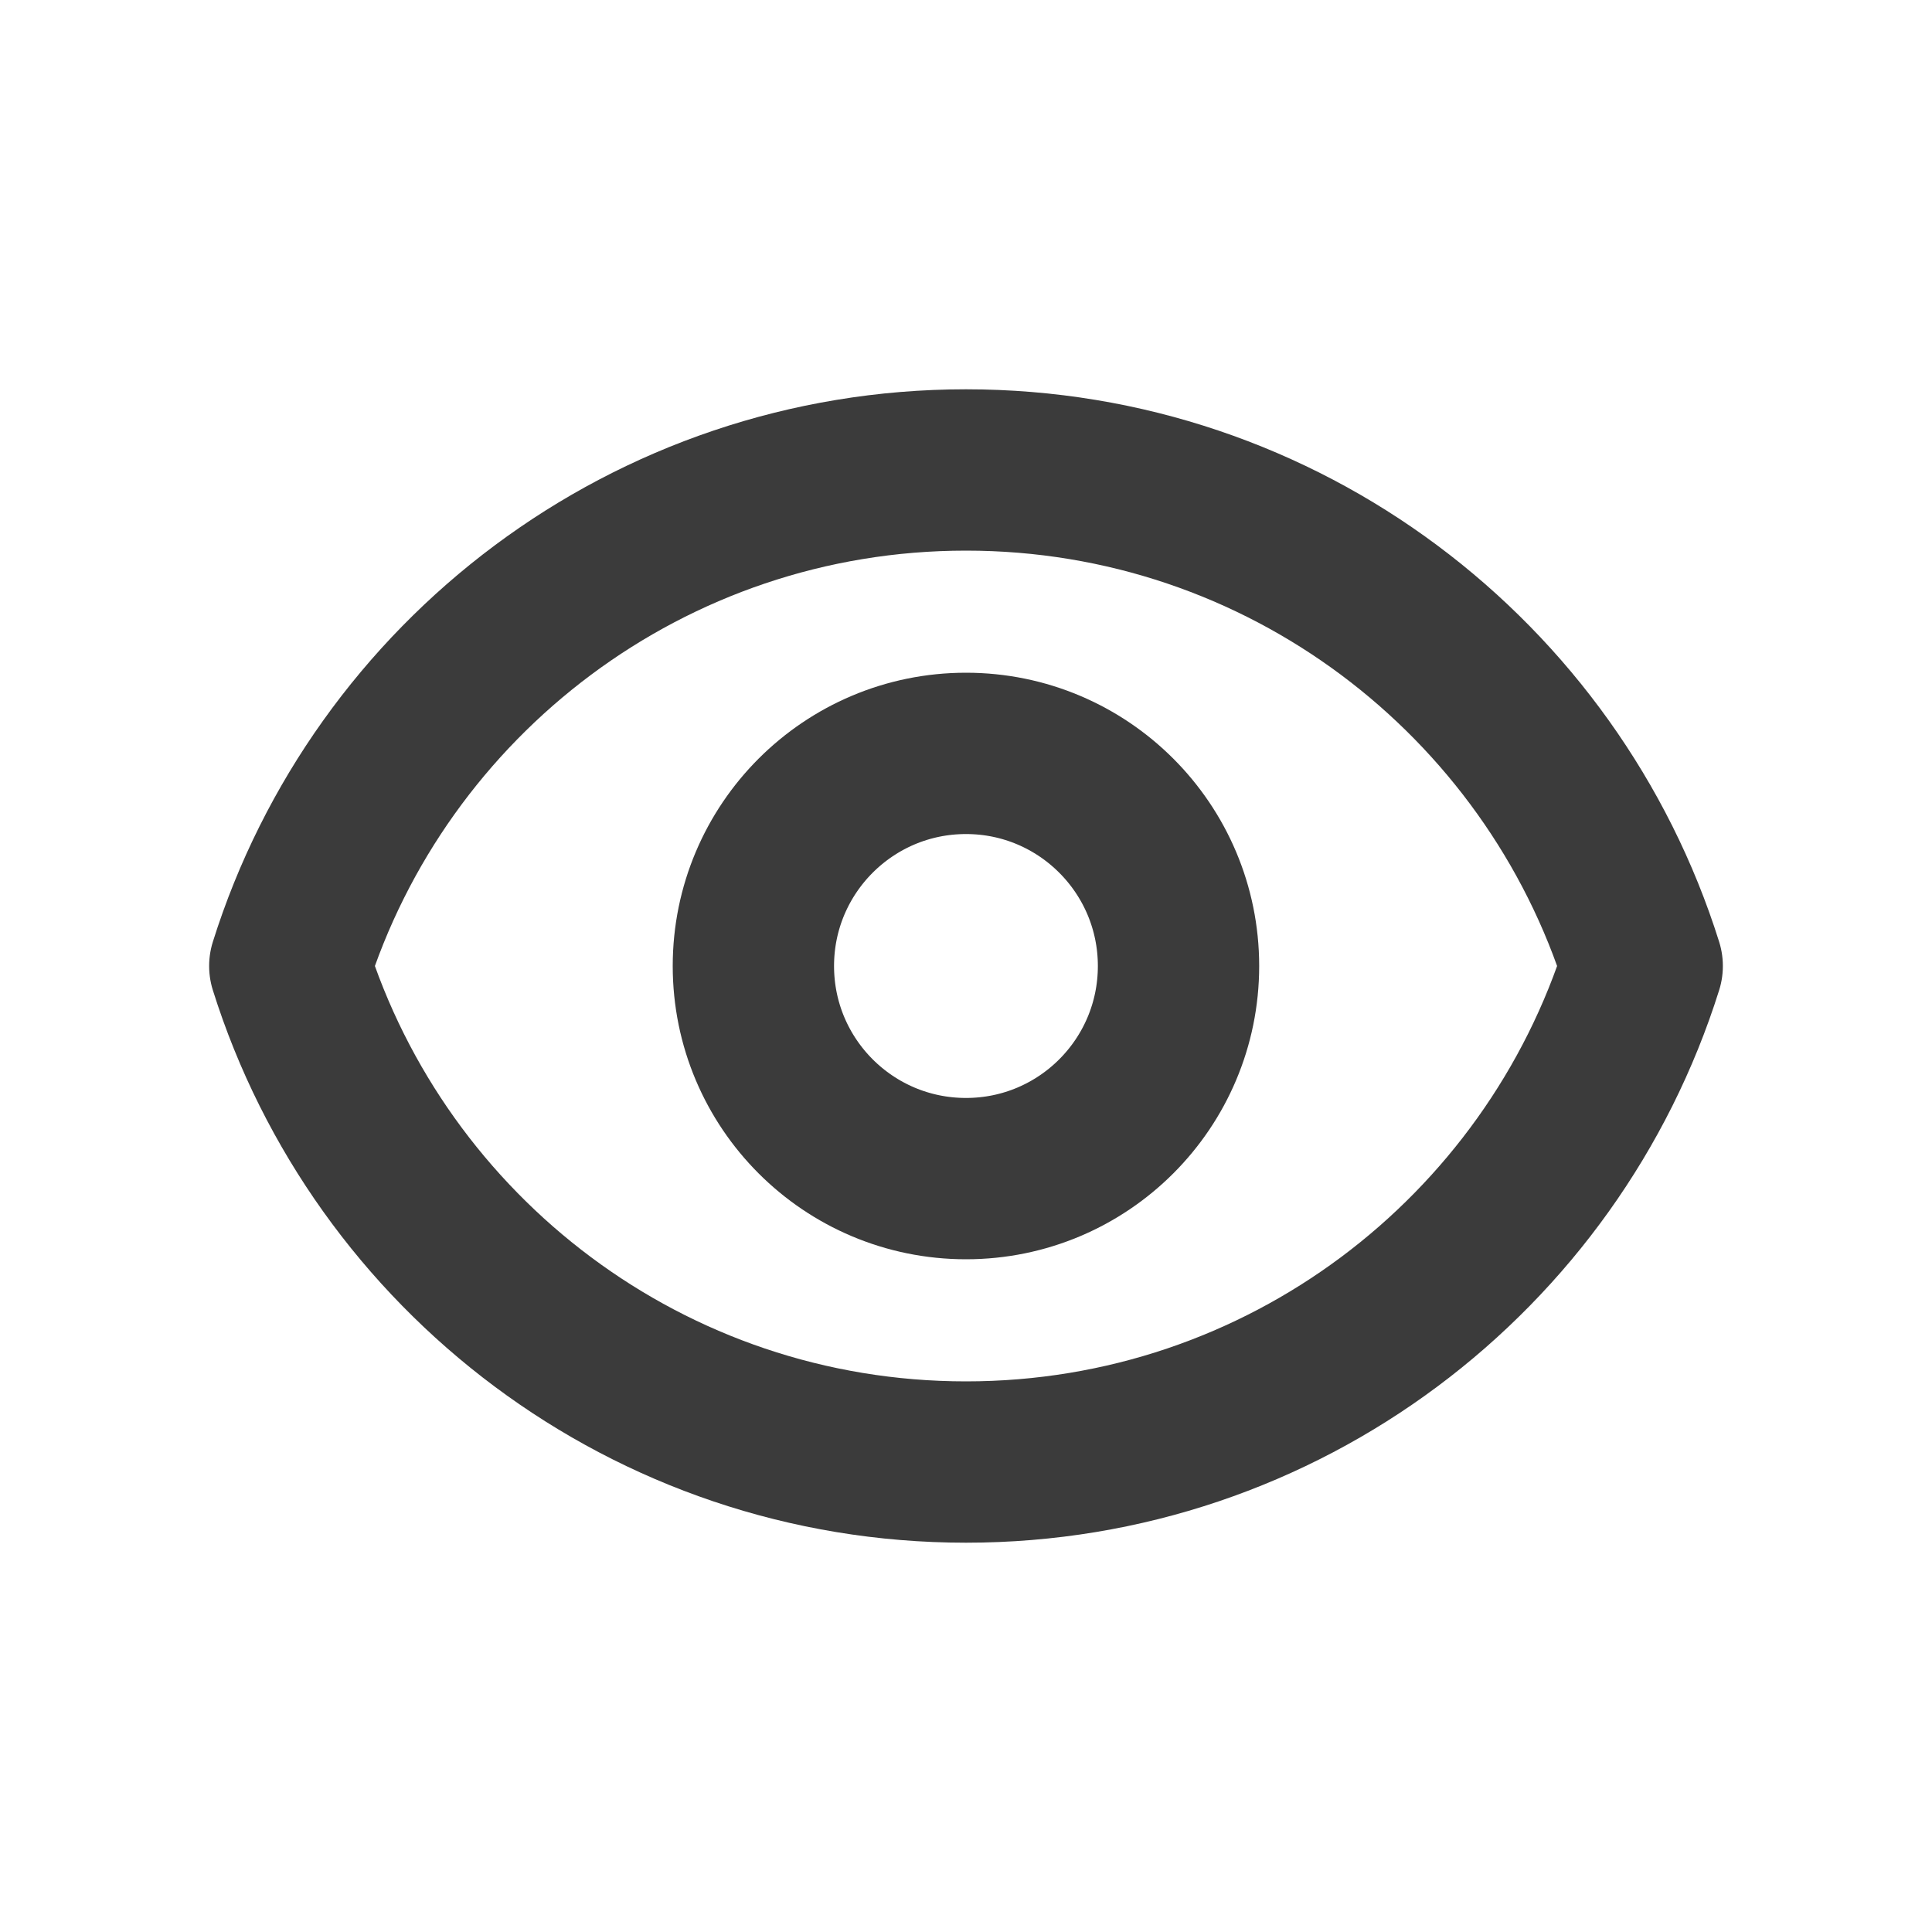
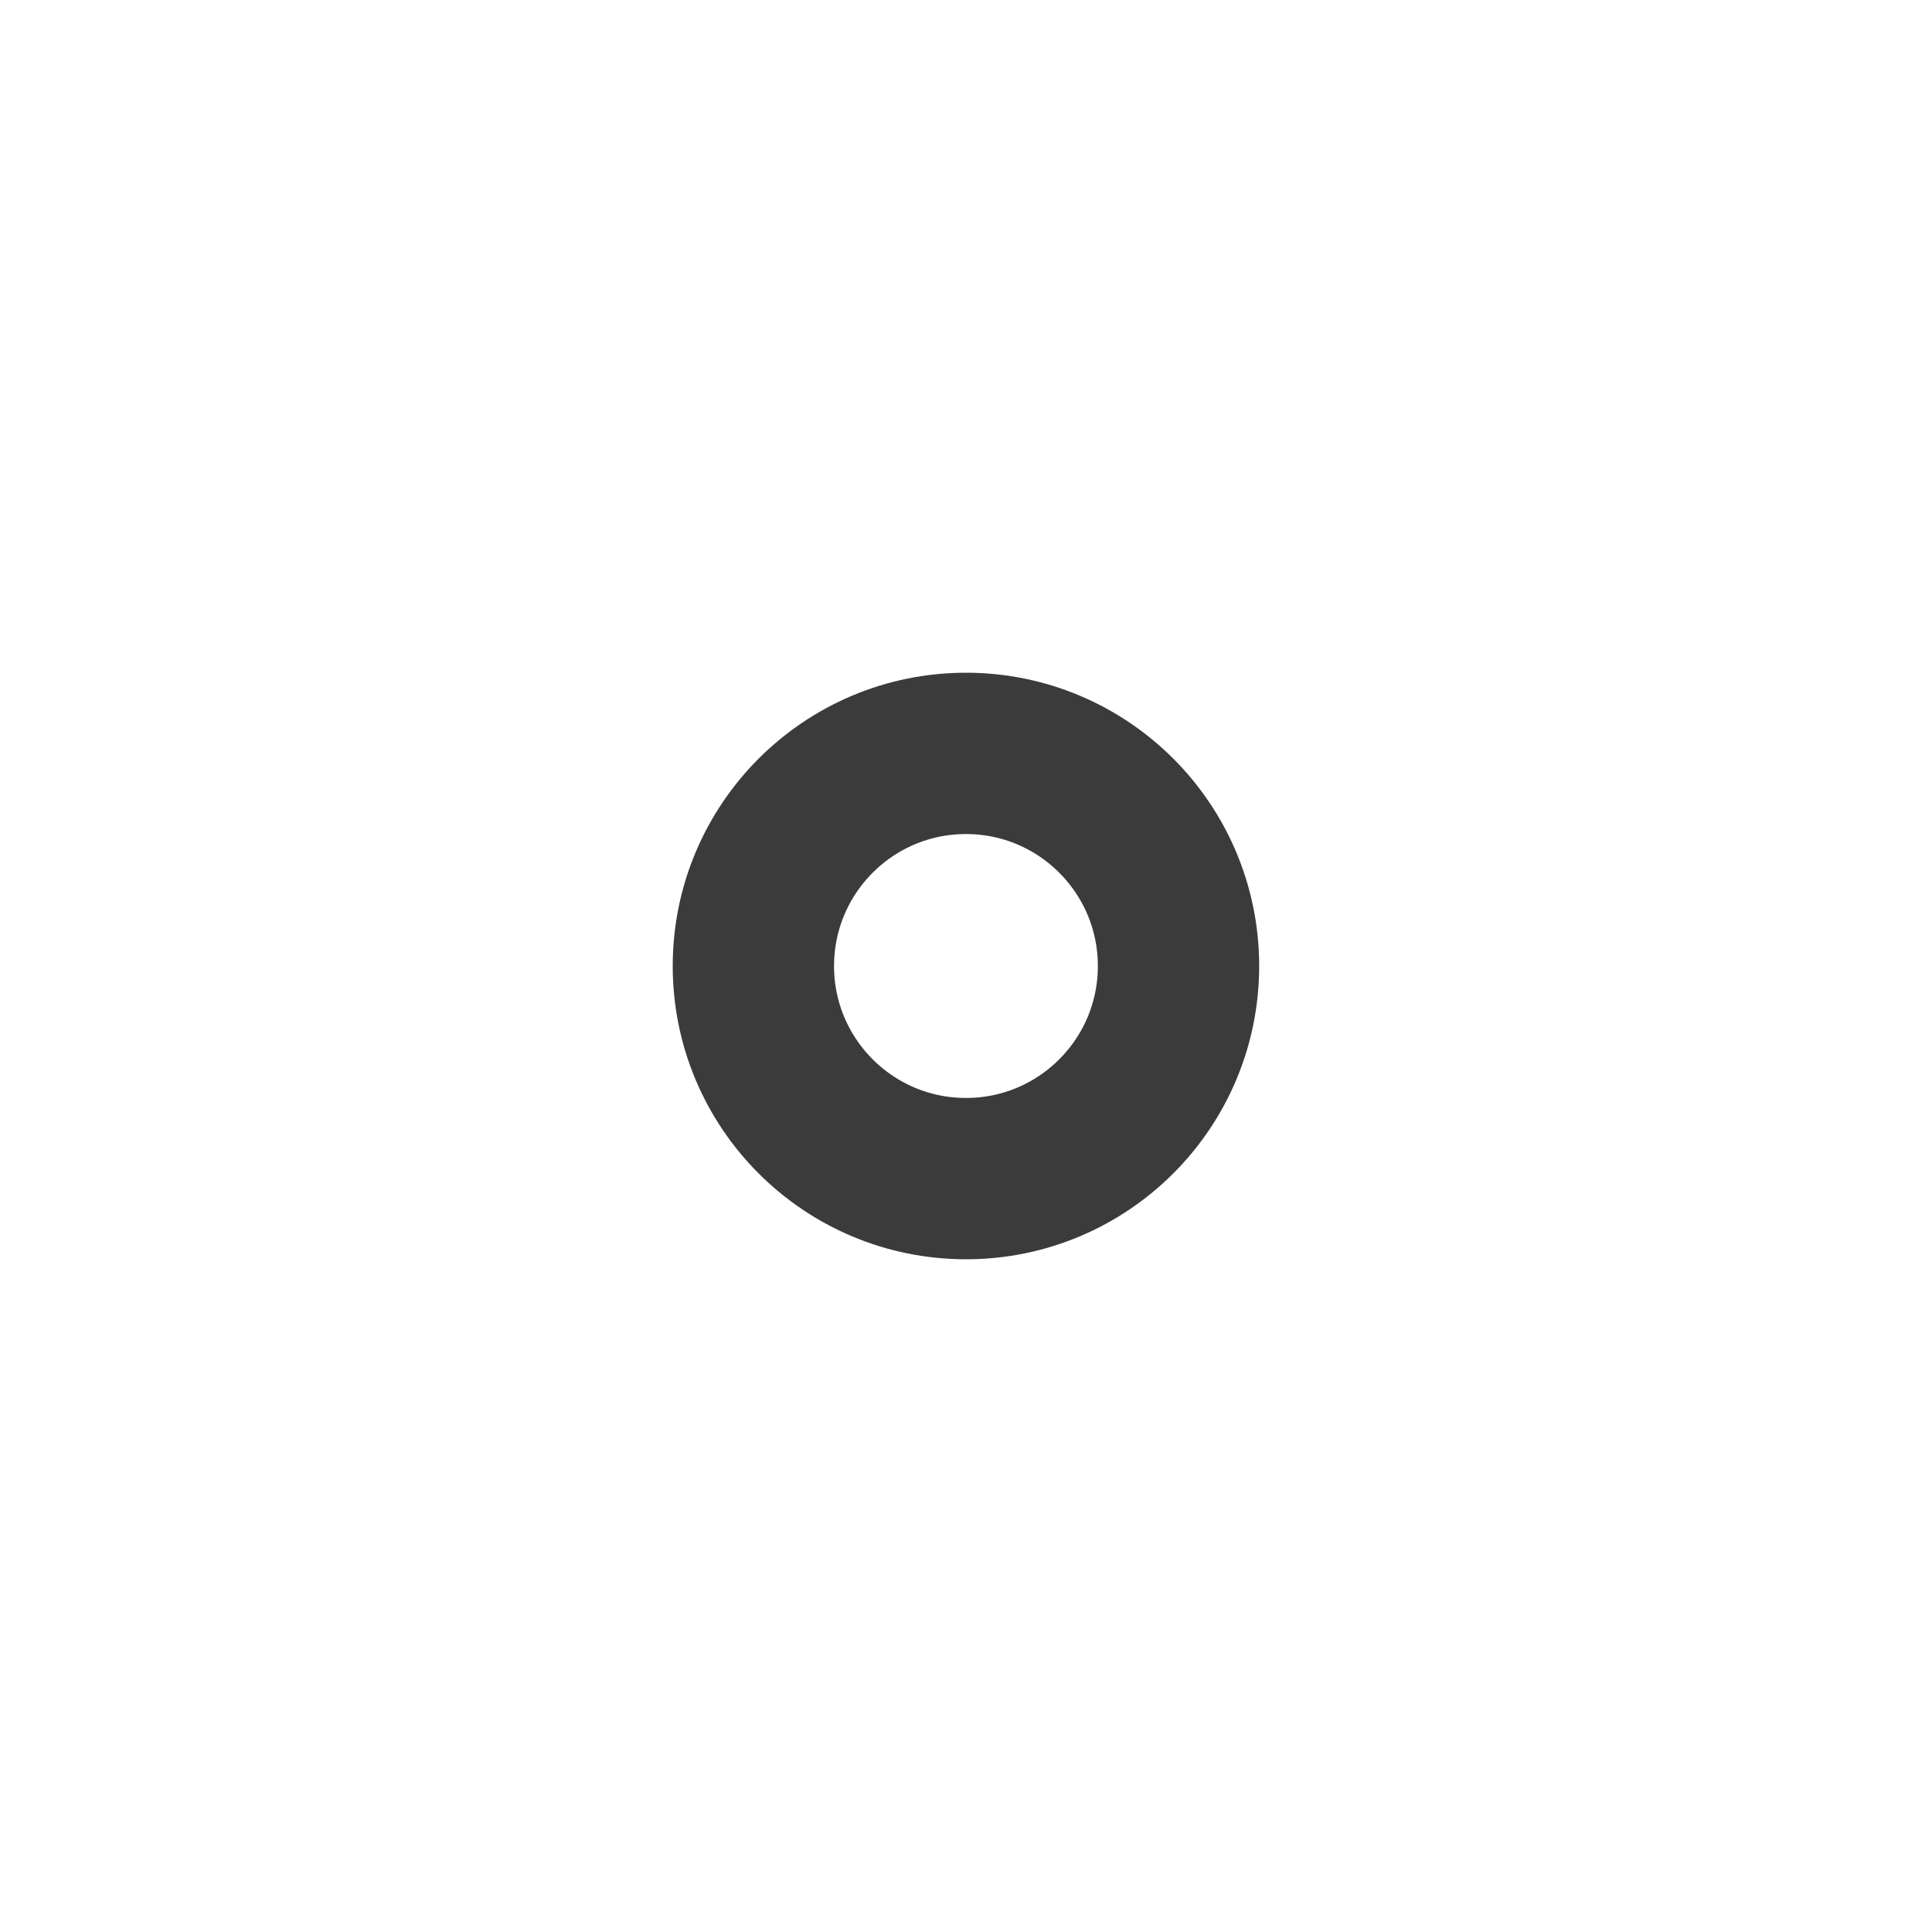
<svg xmlns="http://www.w3.org/2000/svg" width="20" height="20" viewBox="0 0 20 20" fill="none">
  <path stroke="#3B3B3B" d="M12.2 10C12.2 11.216 11.215 12.201 10 12.201C8.784 12.201 7.799 11.216 7.799 10C7.799 8.785 8.784 7.799 10 7.799C11.215 7.799 12.2 8.785 12.2 10Z" stroke-width="1.67" stroke-linecap="round" stroke-linejoin="round" />
-   <path stroke="#3B3B3B" d="M3 10C3.935 7.024 6.715 4.865 10 4.865C13.285 4.865 16.065 7.024 17 10C16.065 12.976 13.285 15.135 10 15.135C6.715 15.135 3.935 12.976 3 10Z" stroke-width="1.67" stroke-linecap="round" stroke-linejoin="round" />
</svg>